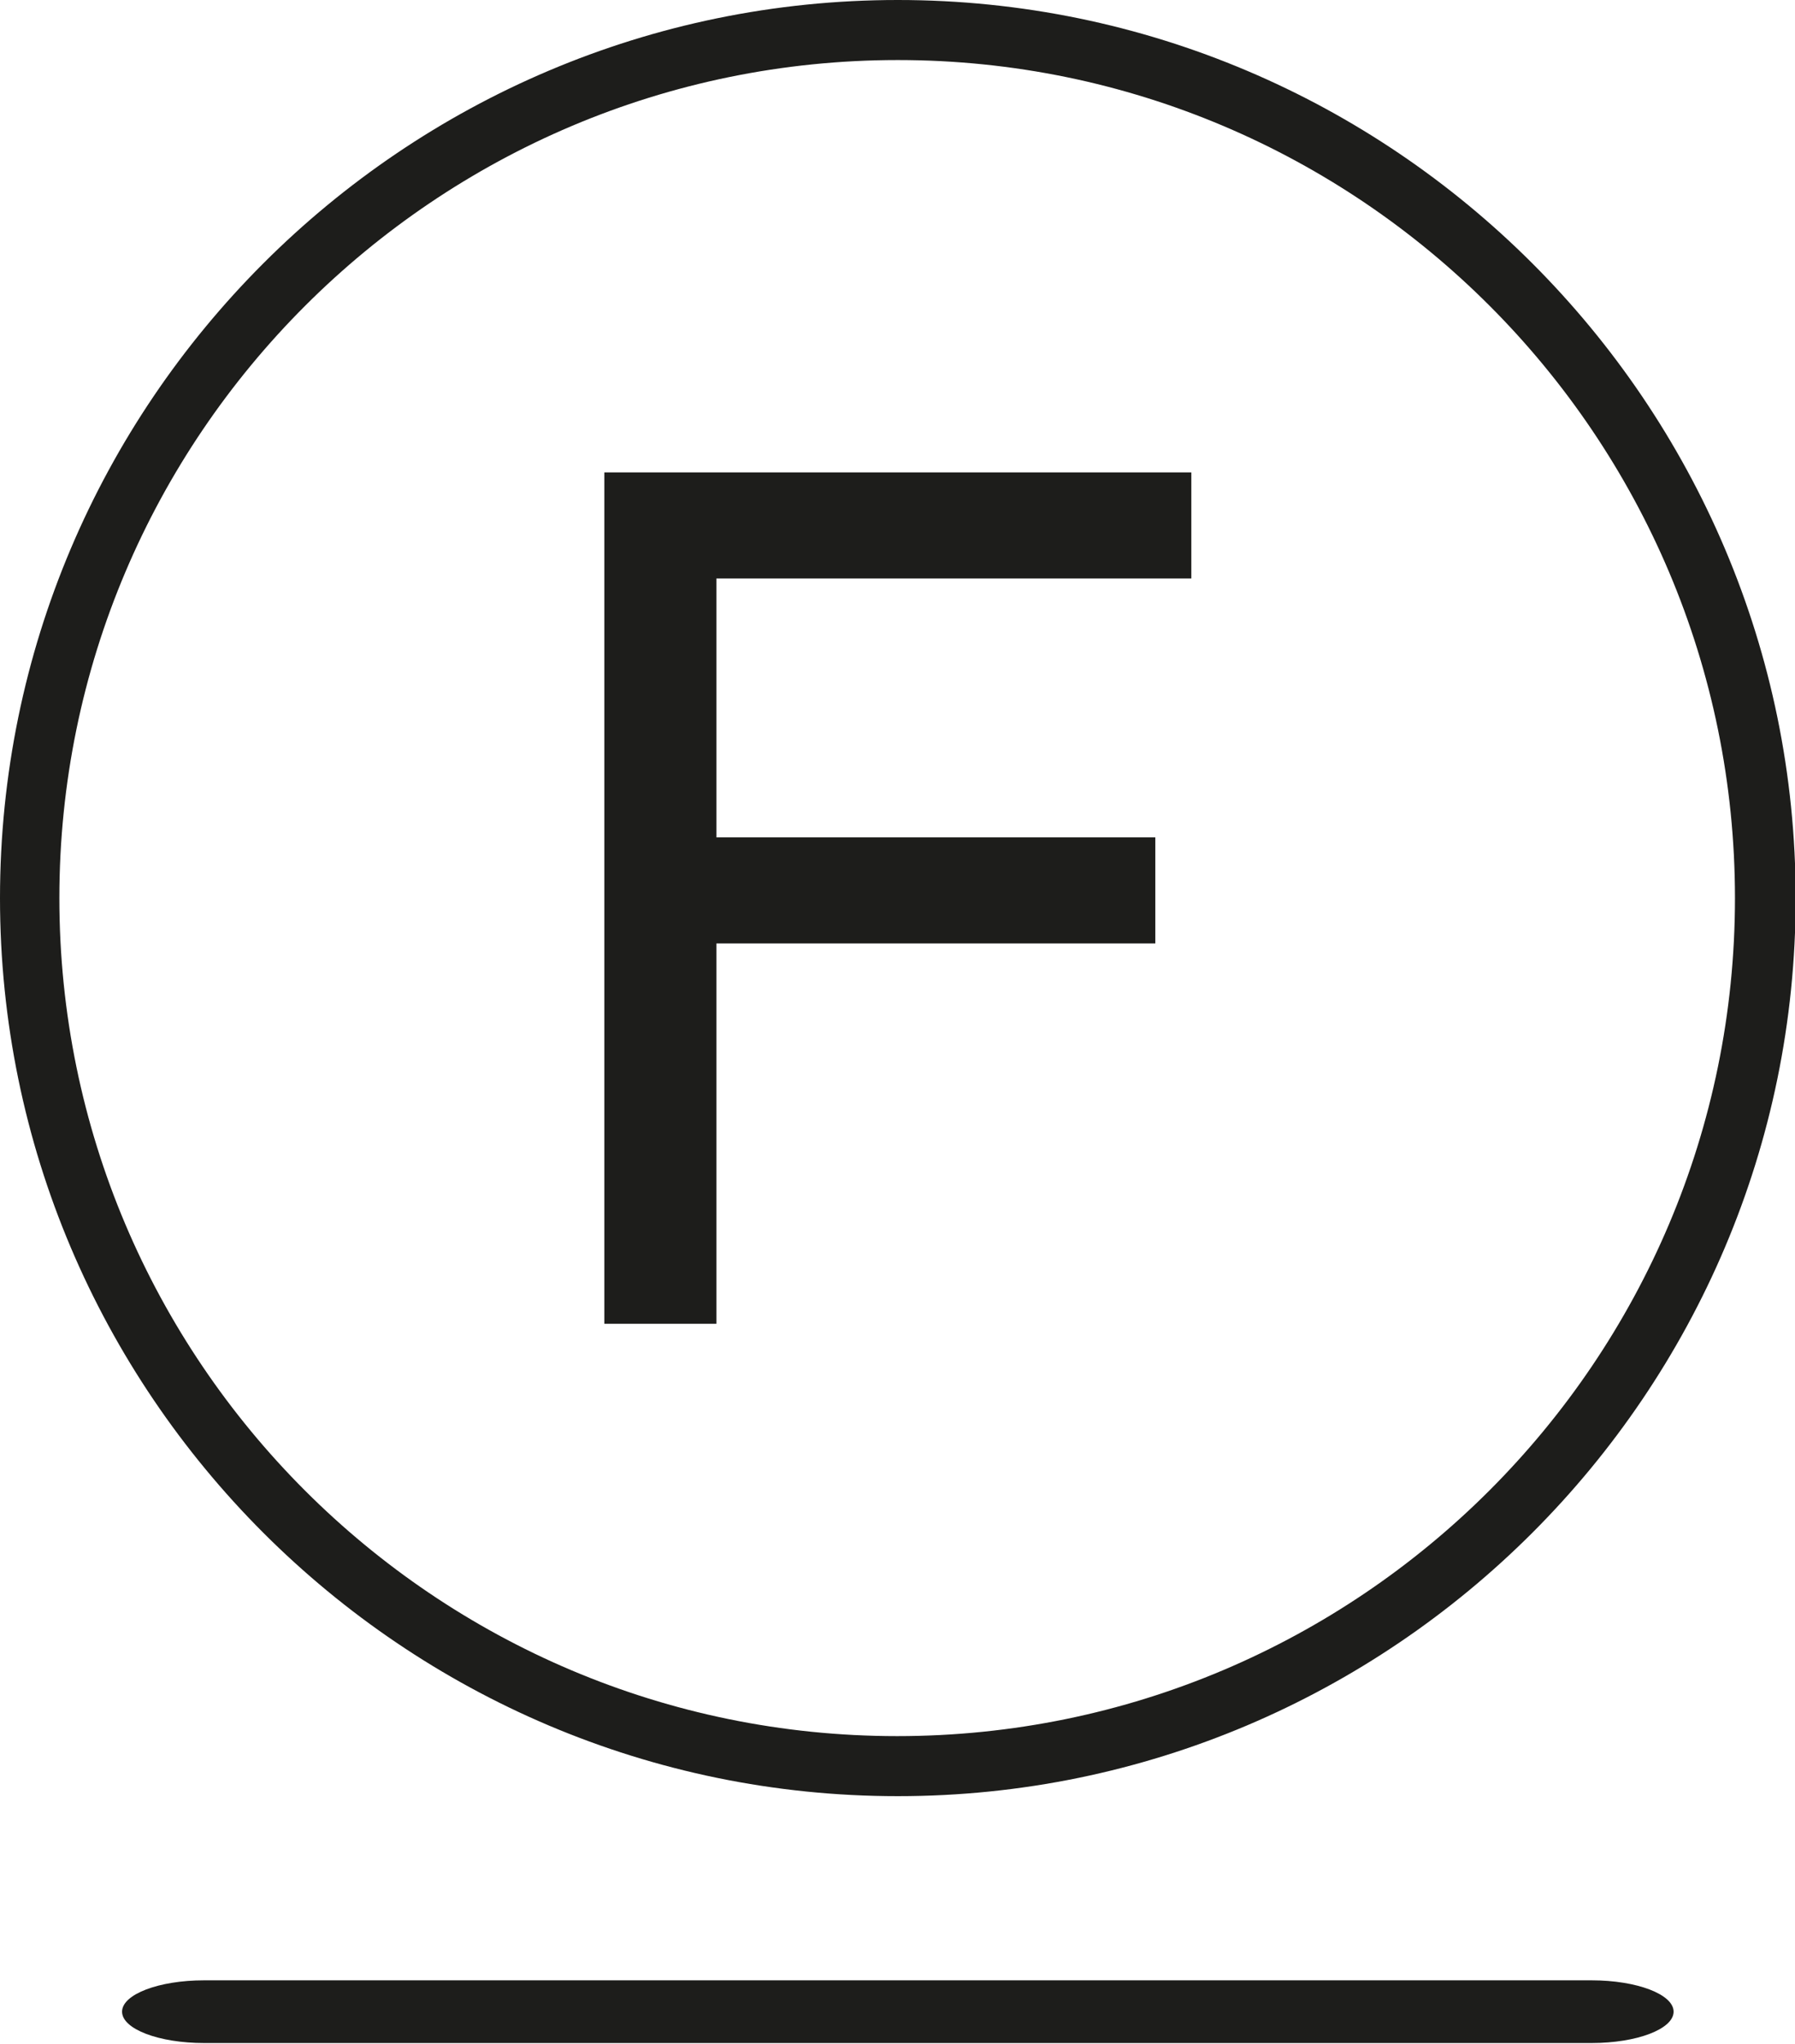
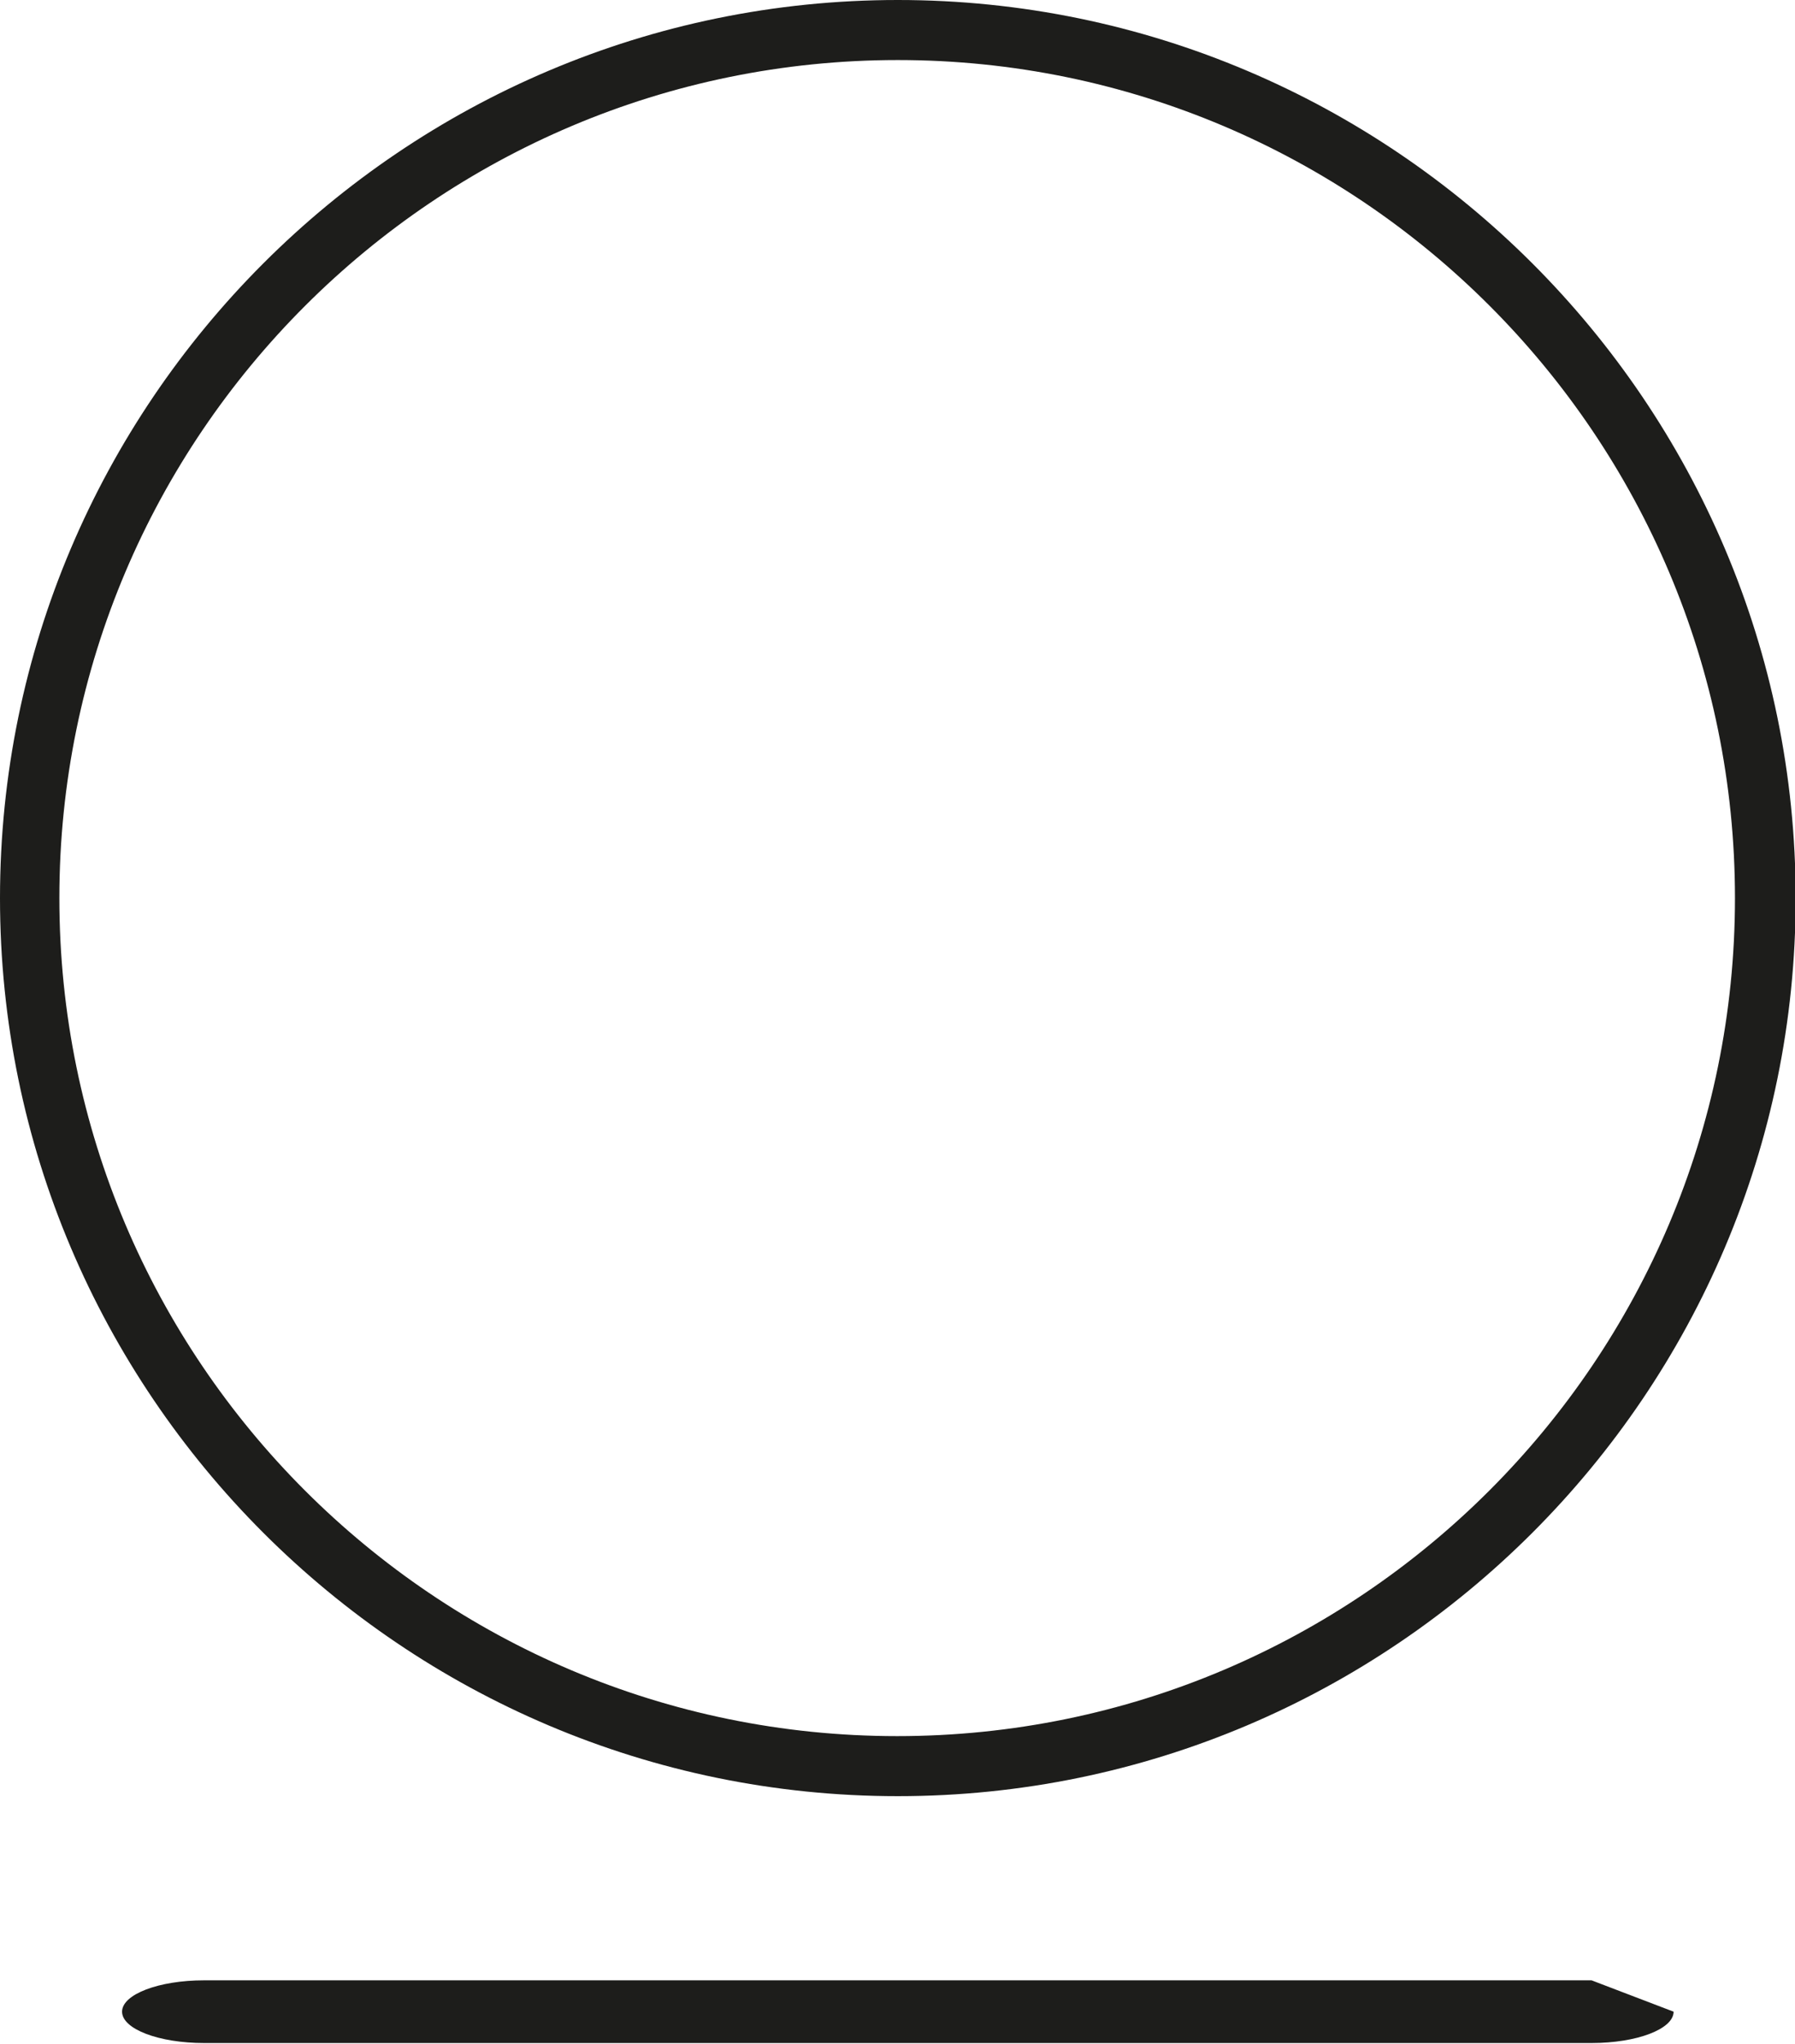
<svg xmlns="http://www.w3.org/2000/svg" id="_Слой_1" viewBox="0 0 26.91 30.63">
  <defs>
    <style>.cls-1{fill:#1d1d1b;stroke-width:0px;}</style>
  </defs>
  <path class="cls-1" d="M13.46,26.92C6.04,26.92,0,20.88,0,13.46S6.04,0,13.46,0s13.46,6.04,13.46,13.46-6.04,13.46-13.46,13.46M13.46.9C6.53.9.89,6.53.89,13.46s5.63,12.56,12.56,12.56,12.56-5.63,12.56-12.56S20.38.9,13.46.9" />
-   <path class="cls-1" d="M17.86,8.67h-7.12v3.88h6.58v1.59h-6.58v5.7h-1.68V7.08h8.8v1.58Z" />
-   <path class="cls-1" d="M23.86,29.68H3.06c-.68,0-1.23.21-1.23.47s.55.47,1.23.47h20.8c.68,0,1.23-.21,1.23-.47s-.55-.47-1.23-.47Z" />
+   <path class="cls-1" d="M23.86,29.68H3.06c-.68,0-1.23.21-1.23.47s.55.47,1.23.47h20.8c.68,0,1.23-.21,1.23-.47Z" />
</svg>